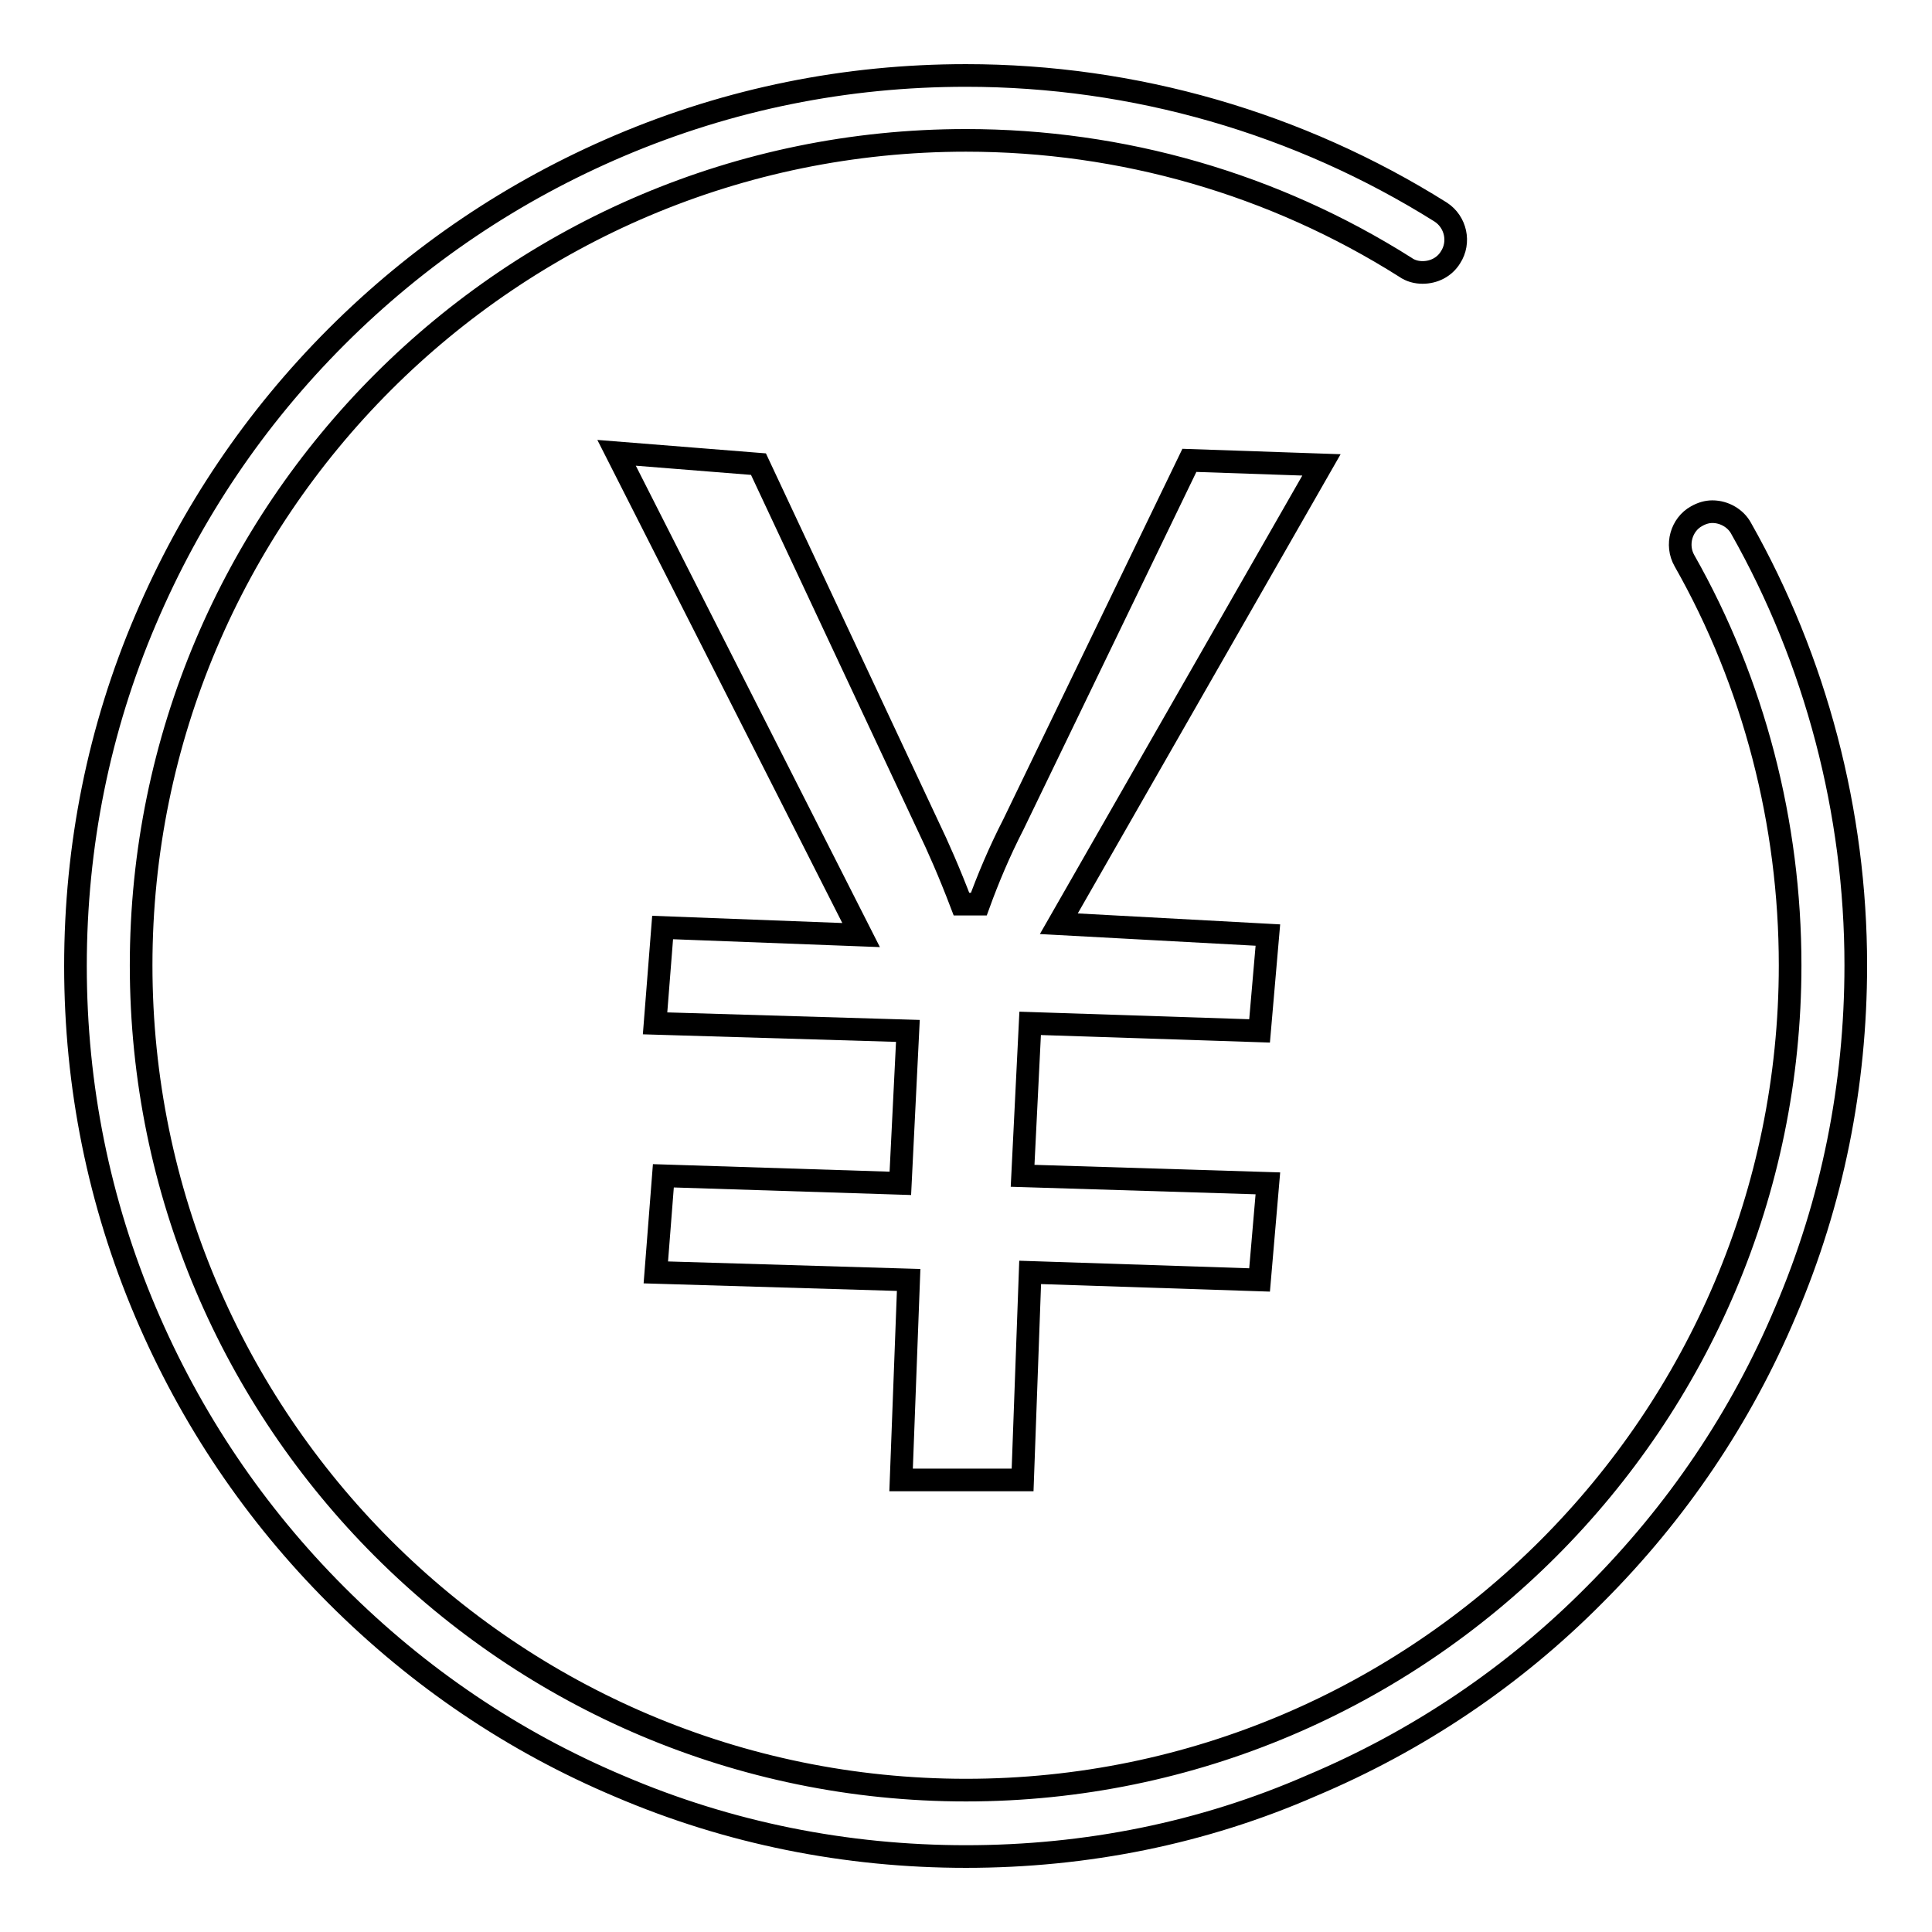
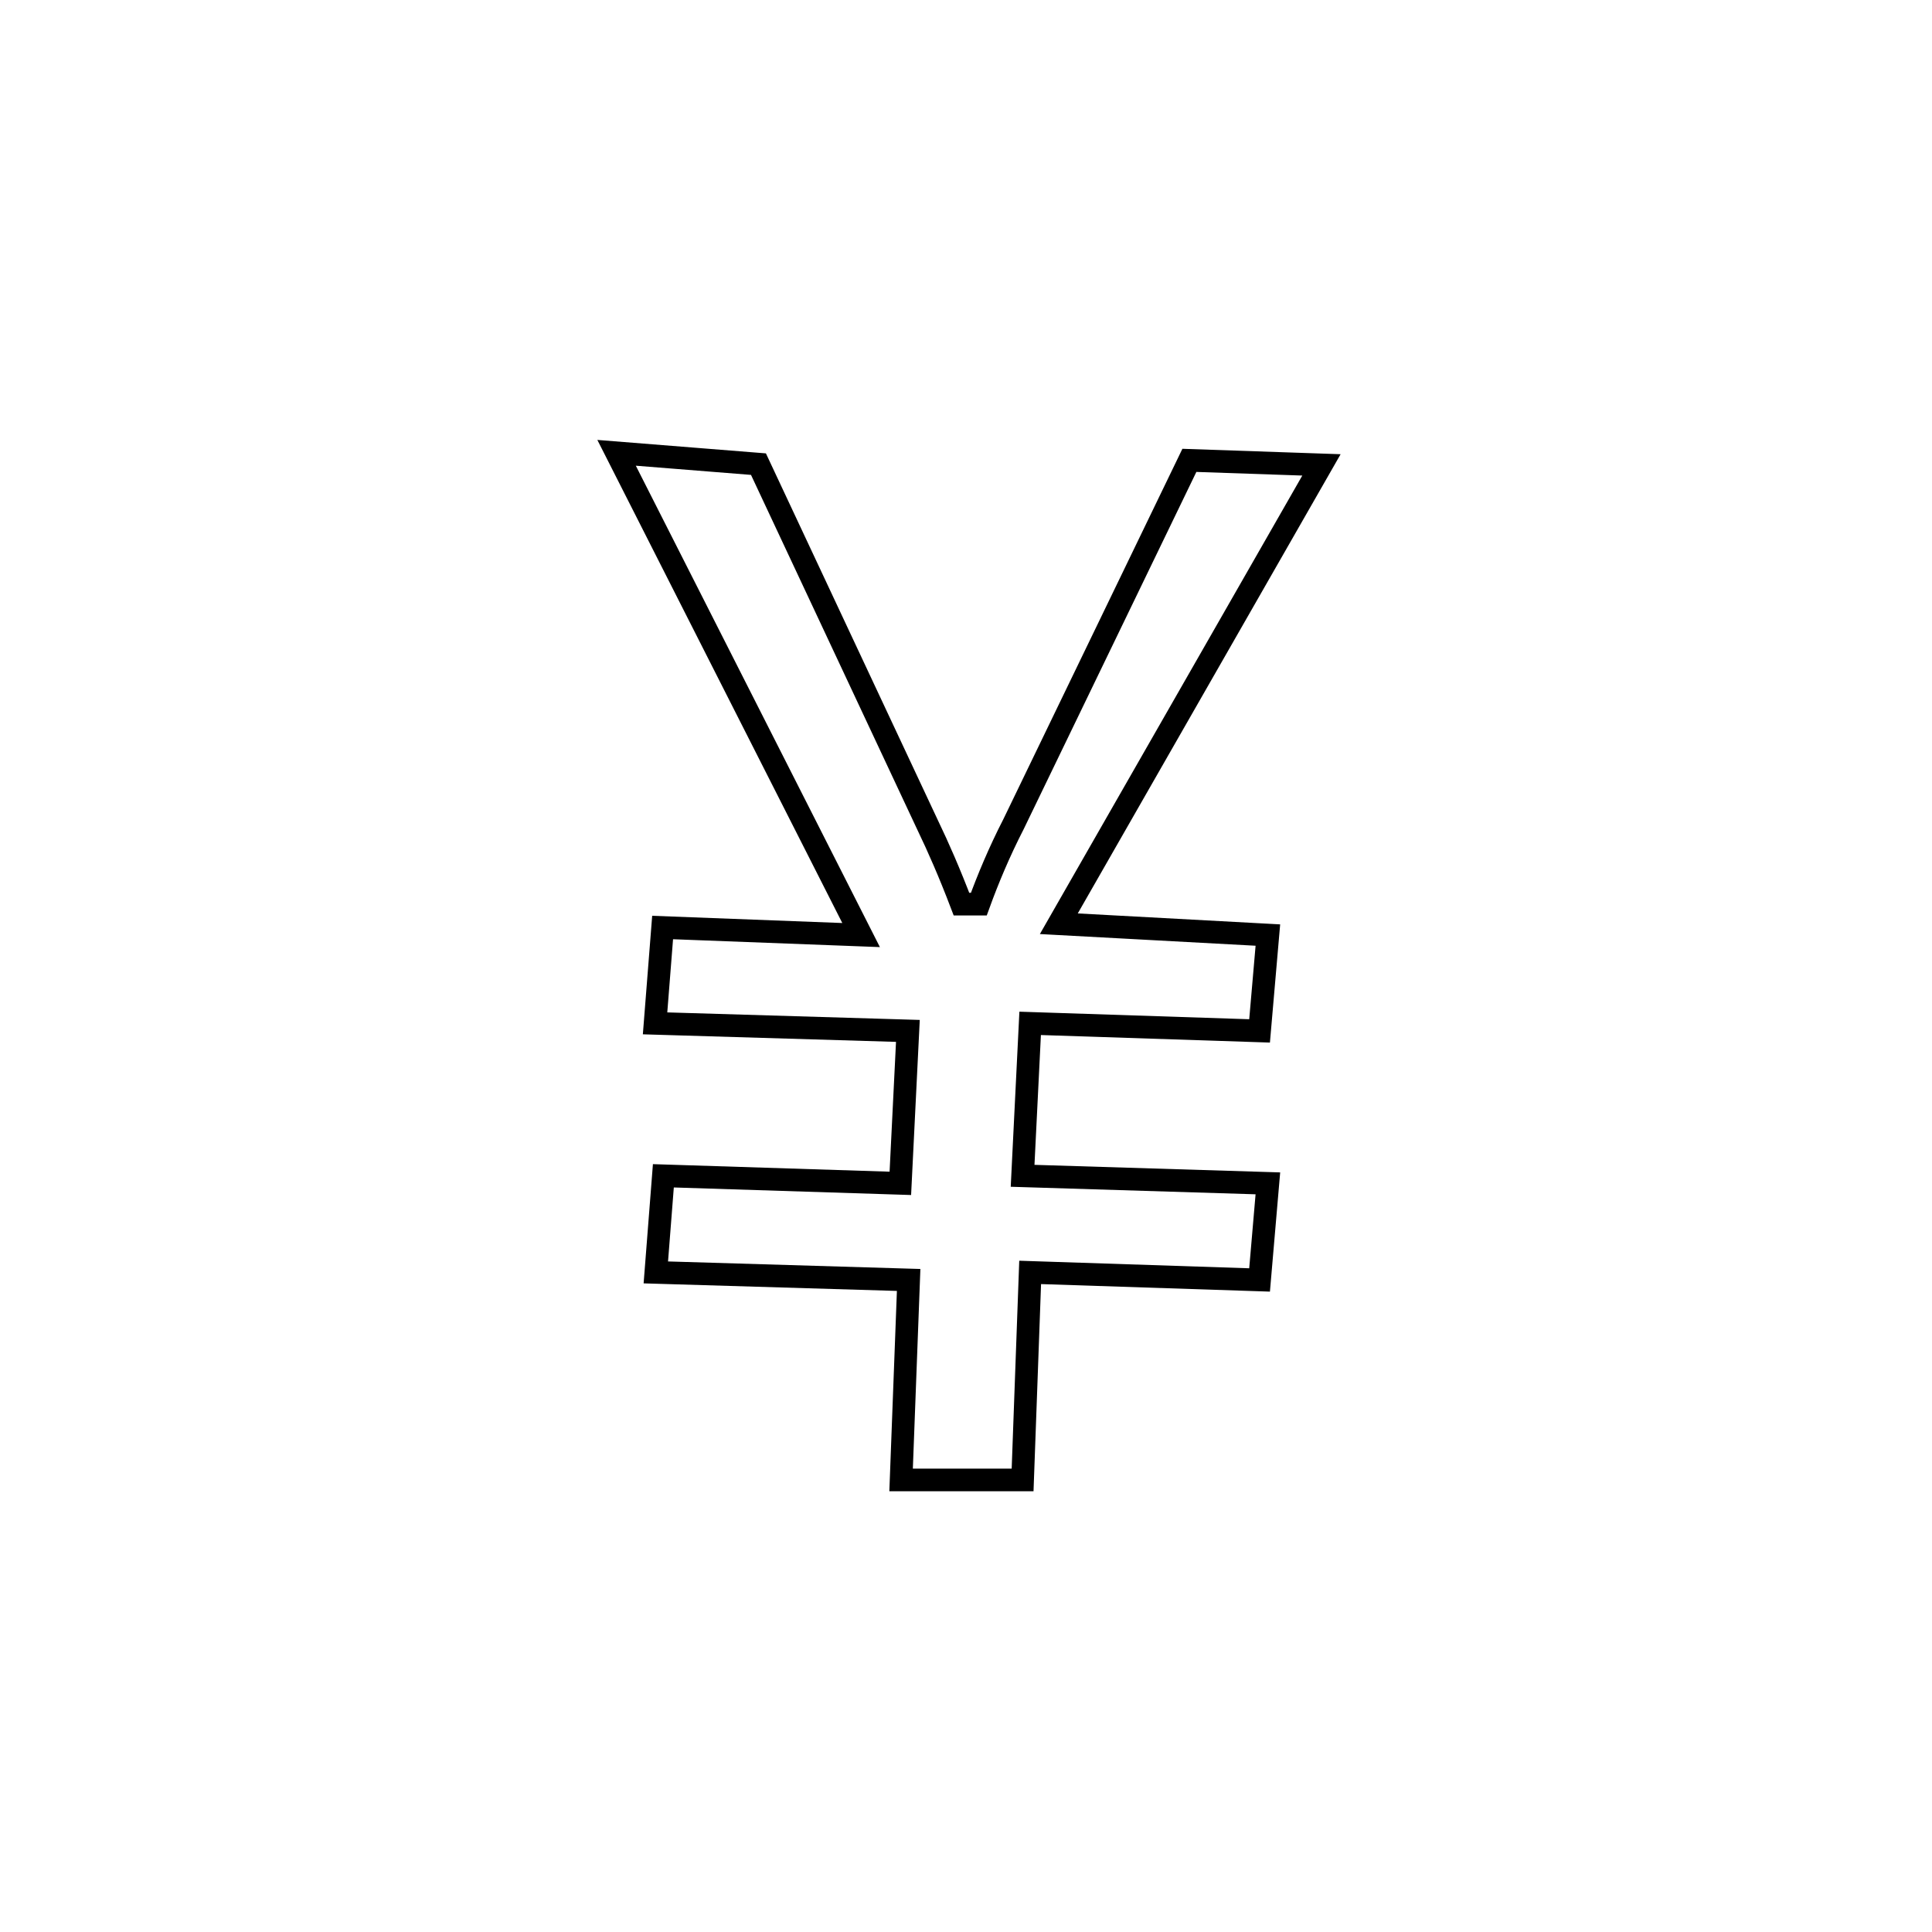
<svg xmlns="http://www.w3.org/2000/svg" version="1.1" x="0px" y="0px" viewBox="0 0 256 256" enable-background="new 0 0 256 256" xml:space="preserve">
  <g>
    <g>
-       <path stroke-width="3" fill-opacity="0" stroke="#000000" d="M128,246c-15.9,0-31.4-3.1-45.9-9.3c-14-5.9-26.6-14.4-37.5-25.3c-10.8-10.8-19.3-23.4-25.3-37.5c-6.2-14.6-9.3-30-9.3-45.9s3.1-31.4,9.3-45.9c6-14.1,14.5-26.7,25.3-37.5C55.4,33.8,68,25.3,82.1,19.3c14.6-6.2,30-9.3,45.9-9.3c22.3,0,44.1,6.3,62.9,18.1c2,1.3,2.6,4,1.3,6c-0.8,1.3-2.2,2-3.7,2c-0.8,0-1.6-0.2-2.3-0.7c-17.4-11-37.5-16.8-58.2-16.8c-60.3,0-109.3,49-109.3,109.3c0,60.3,49,109.3,109.3,109.3c60.2,0,109.2-49,109.2-109.3c0-18.8-4.8-37.4-14-53.6c-1.2-2.1-0.4-4.8,1.6-5.9c0.7-0.4,1.4-0.6,2.1-0.6c1.6,0,3.1,0.9,3.8,2.2c9.9,17.5,15.2,37.6,15.2,57.9c0,15.9-3.1,31.4-9.3,45.9c-5.9,14-14.4,26.6-25.3,37.5c-10.8,10.9-23.5,19.4-37.5,25.3C159.4,242.9,143.9,246,128,246z" />
      <path stroke-width="3" fill-opacity="0" stroke="#000000" d="M119.4,196.1l1-26.5l-33.5-1l1-12.8l31.4,1l1-20.2l-33.5-1l1-12.7l26.3,1L81.7,60l18.8,1.5l22.5,48c1.3,2.7,2.8,6.1,4.4,10.3l2.3,0c1.2-3.3,2.7-6.9,4.6-10.6L157.6,61l17.5,0.6l-34.8,60.8l27.7,1.5l-1.1,12.7l-30.4-1l-1,20.2l32.5,1l-1.1,12.8l-30.4-1l-1,27.5L119.4,196.1L119.4,196.1z" />
    </g>
  </g>
</svg>